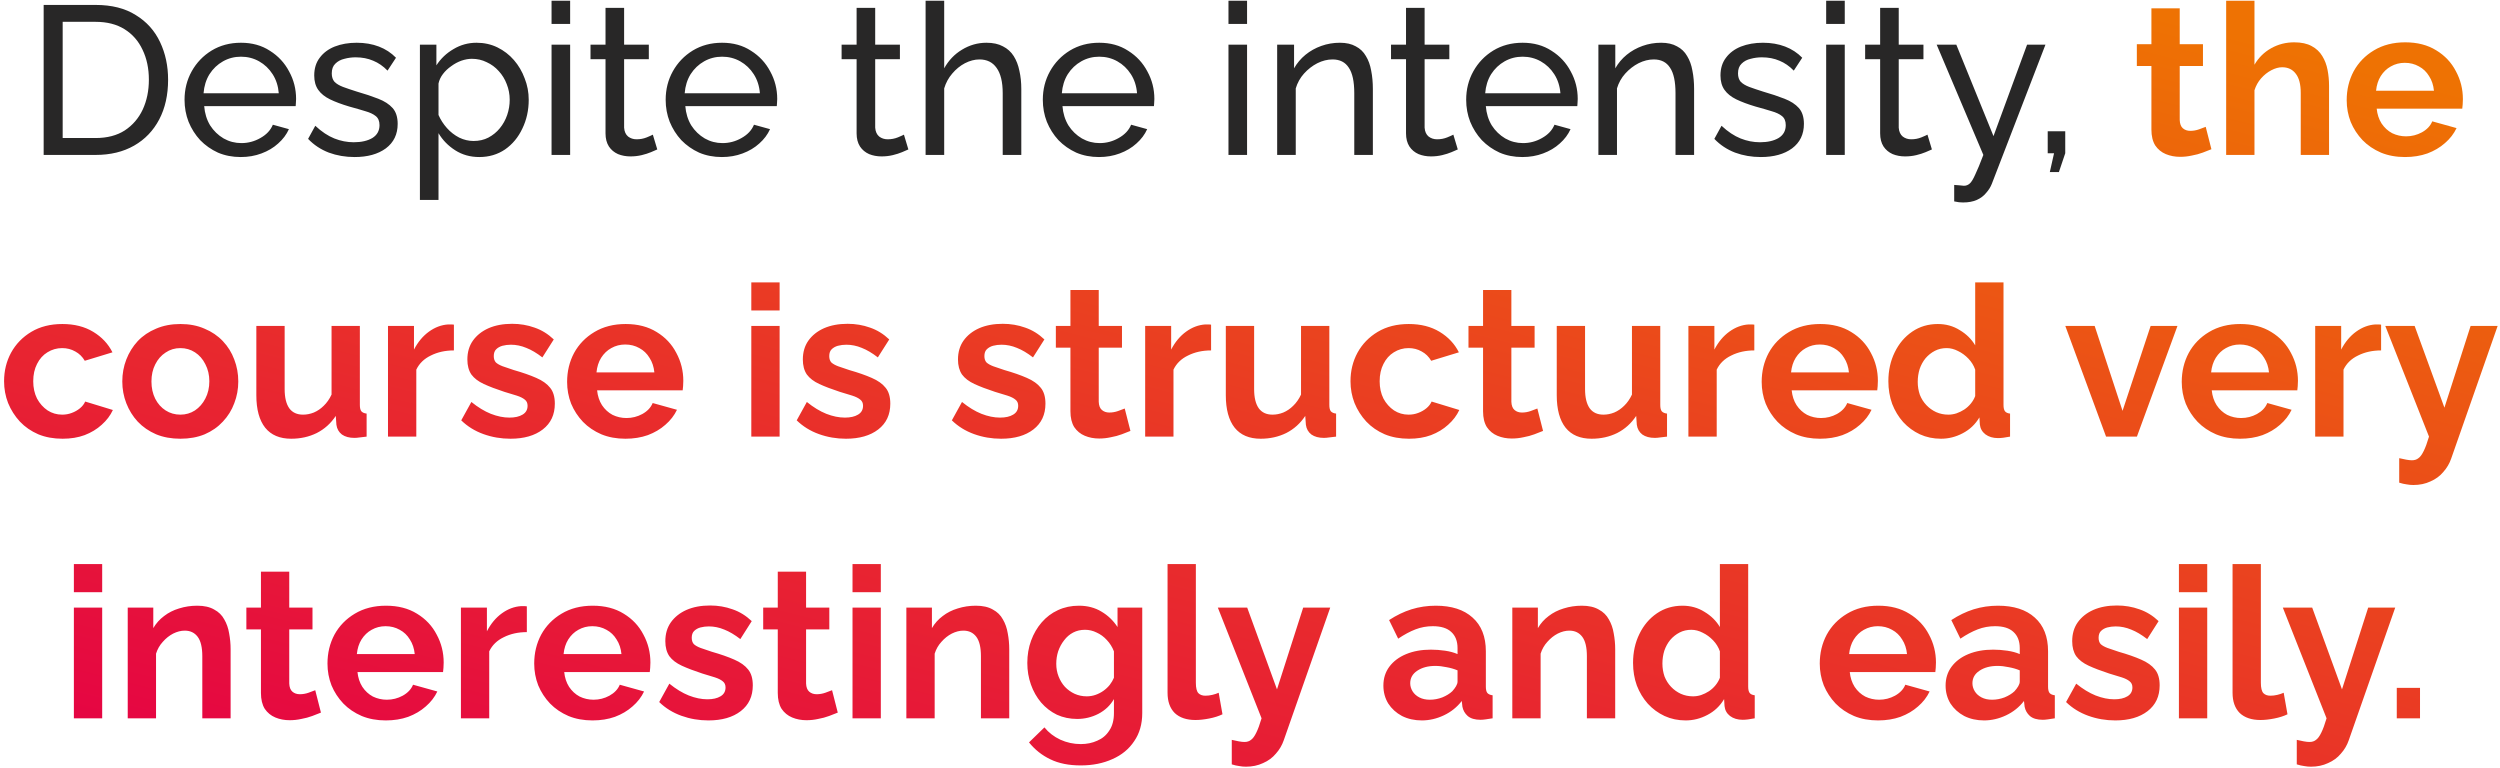
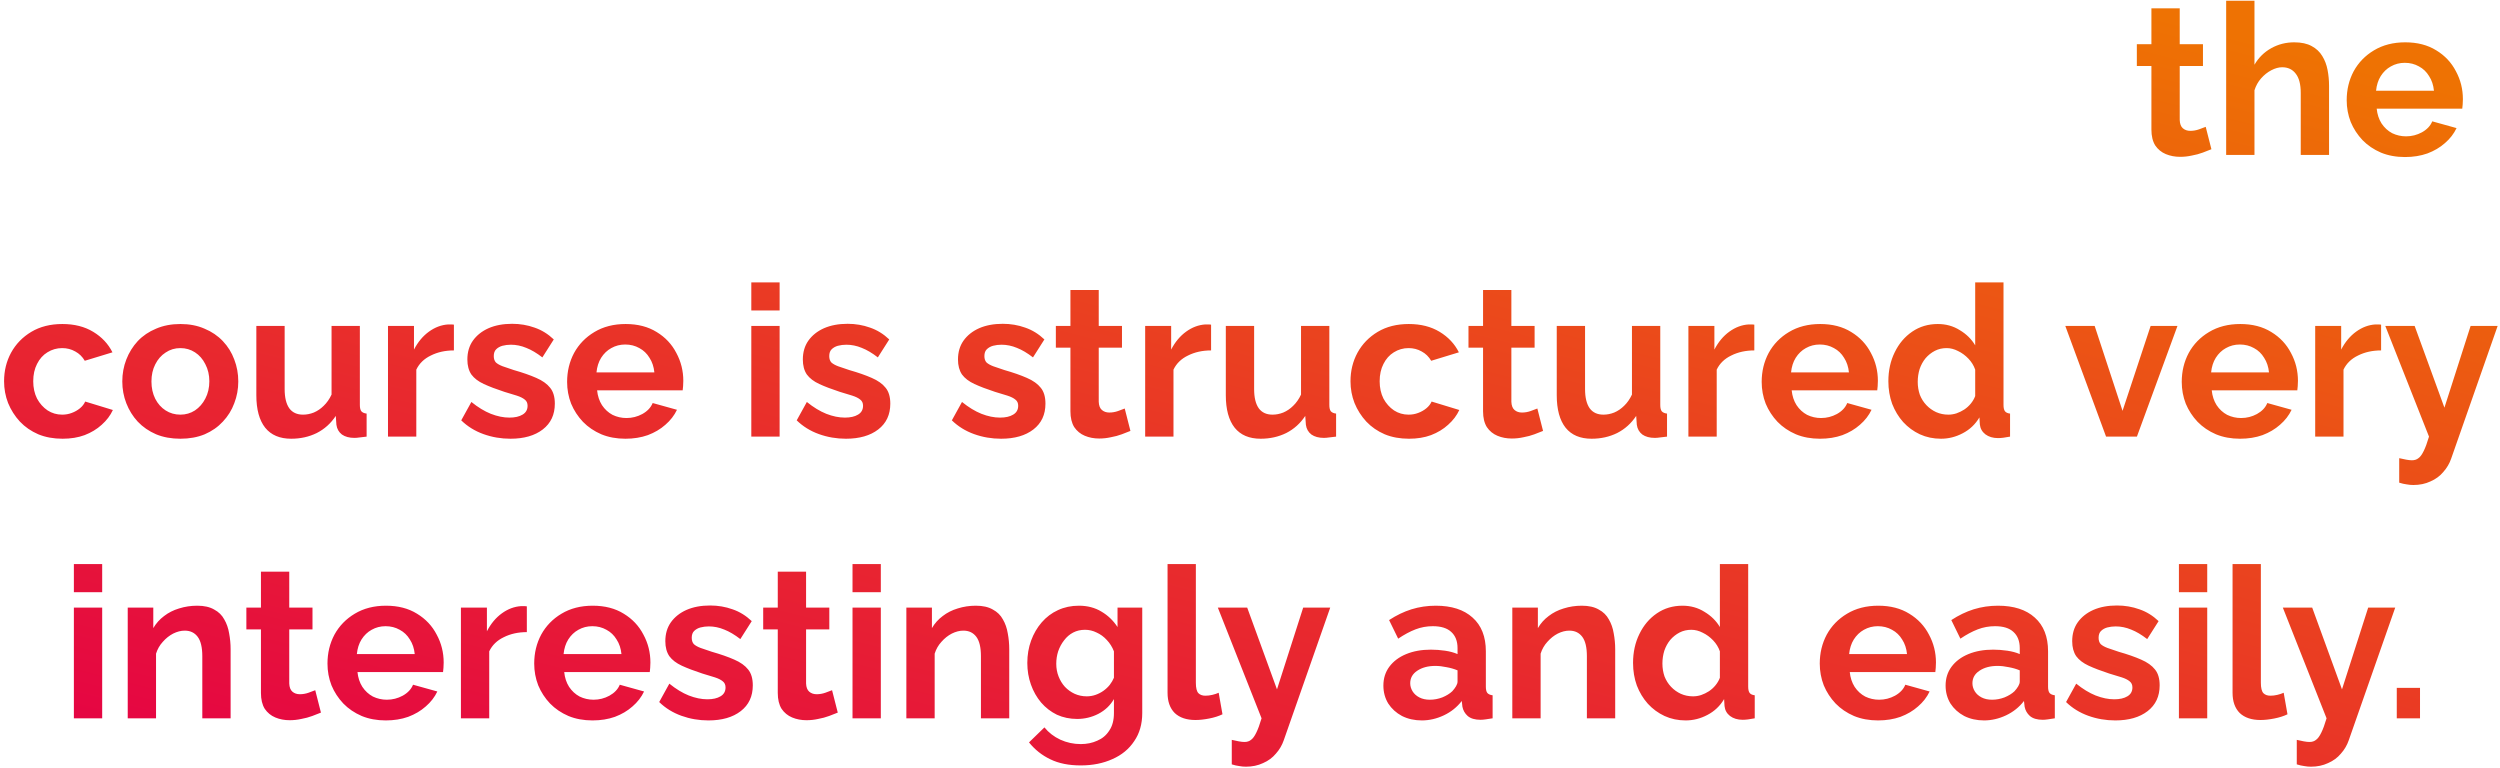
<svg xmlns="http://www.w3.org/2000/svg" width="355" height="109" viewBox="0 0 355 109" fill="none">
-   <path d="M6.2 22V0.7H13.58C15.86 0.7 17.76 1.18 19.28 2.14C20.82 3.08 21.97 4.36 22.73 5.98C23.49 7.58 23.87 9.36 23.87 11.32C23.87 13.48 23.45 15.36 22.61 16.96C21.77 18.56 20.58 19.8 19.04 20.68C17.5 21.56 15.68 22 13.58 22H6.2ZM21.14 11.32C21.14 9.72 20.84 8.3 20.24 7.06C19.66 5.82 18.81 4.85 17.69 4.15C16.57 3.45 15.2 3.1 13.58 3.1H8.9V19.6H13.58C15.22 19.6 16.6 19.24 17.72 18.52C18.84 17.78 19.69 16.79 20.27 15.55C20.85 14.29 21.14 12.88 21.14 11.32ZM34.185 22.3C33.005 22.3 31.925 22.09 30.945 21.67C29.985 21.23 29.145 20.64 28.425 19.9C27.725 19.14 27.175 18.27 26.775 17.29C26.395 16.31 26.205 15.27 26.205 14.17C26.205 12.69 26.545 11.34 27.225 10.12C27.905 8.9 28.845 7.92 30.045 7.18C31.265 6.44 32.655 6.07 34.215 6.07C35.795 6.07 37.165 6.45 38.325 7.21C39.505 7.95 40.415 8.93 41.055 10.15C41.715 11.35 42.045 12.65 42.045 14.05C42.045 14.25 42.035 14.45 42.015 14.65C42.015 14.83 42.005 14.97 41.985 15.07H28.995C29.075 16.09 29.355 17 29.835 17.8C30.335 18.58 30.975 19.2 31.755 19.66C32.535 20.1 33.375 20.32 34.275 20.32C35.235 20.32 36.135 20.08 36.975 19.6C37.835 19.12 38.425 18.49 38.745 17.71L41.025 18.34C40.685 19.1 40.175 19.78 39.495 20.38C38.835 20.98 38.045 21.45 37.125 21.79C36.225 22.13 35.245 22.3 34.185 22.3ZM28.905 13.24H39.585C39.505 12.22 39.215 11.32 38.715 10.54C38.215 9.76 37.575 9.15 36.795 8.71C36.015 8.27 35.155 8.05 34.215 8.05C33.295 8.05 32.445 8.27 31.665 8.71C30.885 9.15 30.245 9.76 29.745 10.54C29.265 11.32 28.985 12.22 28.905 13.24ZM50.35 22.3C49.05 22.3 47.83 22.09 46.69 21.67C45.55 21.23 44.57 20.58 43.75 19.72L44.77 17.86C45.67 18.7 46.57 19.3 47.47 19.66C48.37 20.02 49.29 20.2 50.23 20.2C51.31 20.2 52.19 20 52.87 19.6C53.55 19.18 53.89 18.57 53.89 17.77C53.89 17.19 53.71 16.76 53.35 16.48C53.01 16.2 52.52 15.97 51.88 15.79C51.24 15.59 50.48 15.37 49.6 15.13C48.52 14.81 47.61 14.47 46.87 14.11C46.13 13.75 45.57 13.3 45.19 12.76C44.81 12.22 44.62 11.54 44.62 10.72C44.62 9.72 44.88 8.88 45.4 8.2C45.92 7.5 46.63 6.97 47.53 6.61C48.45 6.25 49.49 6.07 50.65 6.07C51.81 6.07 52.86 6.25 53.8 6.61C54.74 6.97 55.55 7.5 56.23 8.2L55.03 10.03C54.41 9.39 53.73 8.92 52.99 8.62C52.25 8.3 51.42 8.14 50.5 8.14C49.96 8.14 49.43 8.21 48.91 8.35C48.39 8.47 47.96 8.7 47.62 9.04C47.28 9.36 47.11 9.82 47.11 10.42C47.11 10.92 47.24 11.32 47.5 11.62C47.78 11.9 48.18 12.14 48.7 12.34C49.24 12.54 49.89 12.76 50.65 13C51.83 13.34 52.85 13.68 53.71 14.02C54.59 14.36 55.27 14.8 55.75 15.34C56.23 15.88 56.47 16.63 56.47 17.59C56.47 19.07 55.91 20.23 54.79 21.07C53.67 21.89 52.19 22.3 50.35 22.3ZM68.058 22.3C66.778 22.3 65.638 21.98 64.638 21.34C63.638 20.7 62.848 19.89 62.268 18.91V28.39H59.628V6.34H61.968V9.28C62.588 8.32 63.398 7.55 64.398 6.97C65.398 6.37 66.488 6.07 67.668 6.07C68.748 6.07 69.738 6.29 70.638 6.73C71.538 7.17 72.318 7.77 72.978 8.53C73.638 9.29 74.148 10.16 74.508 11.14C74.888 12.1 75.078 13.11 75.078 14.17C75.078 15.65 74.778 17.01 74.178 18.25C73.598 19.49 72.778 20.48 71.718 21.22C70.658 21.94 69.438 22.3 68.058 22.3ZM67.248 20.02C68.028 20.02 68.728 19.86 69.348 19.54C69.988 19.2 70.528 18.76 70.968 18.22C71.428 17.66 71.778 17.03 72.018 16.33C72.258 15.63 72.378 14.91 72.378 14.17C72.378 13.39 72.238 12.65 71.958 11.95C71.698 11.25 71.318 10.63 70.818 10.09C70.338 9.55 69.768 9.13 69.108 8.83C68.468 8.51 67.768 8.35 67.008 8.35C66.528 8.35 66.028 8.44 65.508 8.62C65.008 8.8 64.528 9.06 64.068 9.4C63.608 9.72 63.218 10.09 62.898 10.51C62.578 10.93 62.368 11.38 62.268 11.86V16.33C62.568 17.01 62.968 17.63 63.468 18.19C63.968 18.75 64.548 19.2 65.208 19.54C65.868 19.86 66.548 20.02 67.248 20.02ZM78.32 22V6.34H80.96V22H78.32ZM78.32 3.4V0.1H80.96V3.4H78.32ZM93.334 21.22C93.114 21.32 92.814 21.45 92.433 21.61C92.053 21.77 91.614 21.91 91.114 22.03C90.614 22.15 90.084 22.21 89.523 22.21C88.883 22.21 88.293 22.1 87.754 21.88C87.213 21.64 86.784 21.28 86.463 20.8C86.144 20.3 85.984 19.68 85.984 18.94V8.41H83.853V6.34H85.984V1.12H88.624V6.34H92.133V8.41H88.624V18.13C88.663 18.69 88.853 19.11 89.194 19.39C89.534 19.65 89.933 19.78 90.394 19.78C90.913 19.78 91.394 19.69 91.834 19.51C92.273 19.33 92.564 19.2 92.704 19.12L93.334 21.22ZM102.505 22.3C101.325 22.3 100.245 22.09 99.265 21.67C98.305 21.23 97.465 20.64 96.745 19.9C96.045 19.14 95.495 18.27 95.095 17.29C94.715 16.31 94.525 15.27 94.525 14.17C94.525 12.69 94.865 11.34 95.545 10.12C96.225 8.9 97.165 7.92 98.365 7.18C99.585 6.44 100.975 6.07 102.535 6.07C104.115 6.07 105.485 6.45 106.645 7.21C107.825 7.95 108.735 8.93 109.375 10.15C110.035 11.35 110.365 12.65 110.365 14.05C110.365 14.25 110.355 14.45 110.335 14.65C110.335 14.83 110.325 14.97 110.305 15.07H97.315C97.395 16.09 97.675 17 98.155 17.8C98.655 18.58 99.295 19.2 100.075 19.66C100.855 20.1 101.695 20.32 102.595 20.32C103.555 20.32 104.455 20.08 105.295 19.6C106.155 19.12 106.745 18.49 107.065 17.71L109.345 18.34C109.005 19.1 108.495 19.78 107.815 20.38C107.155 20.98 106.365 21.45 105.445 21.79C104.545 22.13 103.565 22.3 102.505 22.3ZM97.225 13.24H107.905C107.825 12.22 107.535 11.32 107.035 10.54C106.535 9.76 105.895 9.15 105.115 8.71C104.335 8.27 103.475 8.05 102.535 8.05C101.615 8.05 100.765 8.27 99.985 8.71C99.205 9.15 98.565 9.76 98.065 10.54C97.585 11.32 97.305 12.22 97.225 13.24ZM128.988 21.22C128.768 21.32 128.468 21.45 128.088 21.61C127.708 21.77 127.268 21.91 126.768 22.03C126.268 22.15 125.738 22.21 125.178 22.21C124.538 22.21 123.948 22.1 123.408 21.88C122.868 21.64 122.438 21.28 122.118 20.8C121.798 20.3 121.638 19.68 121.638 18.94V8.41H119.508V6.34H121.638V1.12H124.278V6.34H127.788V8.41H124.278V18.13C124.318 18.69 124.508 19.11 124.848 19.39C125.188 19.65 125.588 19.78 126.048 19.78C126.568 19.78 127.048 19.69 127.488 19.51C127.928 19.33 128.218 19.2 128.358 19.12L128.988 21.22ZM145.025 22H142.385V13.24C142.385 11.64 142.095 10.44 141.515 9.64C140.955 8.84 140.145 8.44 139.085 8.44C138.405 8.44 137.715 8.62 137.015 8.98C136.335 9.34 135.735 9.83 135.215 10.45C134.695 11.05 134.315 11.75 134.075 12.55V22H131.435V0.1H134.075V9.7C134.695 8.58 135.535 7.7 136.595 7.06C137.675 6.4 138.835 6.07 140.075 6.07C141.015 6.07 141.795 6.24 142.415 6.58C143.055 6.9 143.565 7.36 143.945 7.96C144.325 8.56 144.595 9.26 144.755 10.06C144.935 10.84 145.025 11.7 145.025 12.64V22ZM156.06 22.3C154.88 22.3 153.8 22.09 152.82 21.67C151.86 21.23 151.02 20.64 150.3 19.9C149.6 19.14 149.05 18.27 148.65 17.29C148.27 16.31 148.08 15.27 148.08 14.17C148.08 12.69 148.42 11.34 149.1 10.12C149.78 8.9 150.72 7.92 151.92 7.18C153.14 6.44 154.53 6.07 156.09 6.07C157.67 6.07 159.04 6.45 160.2 7.21C161.38 7.95 162.29 8.93 162.93 10.15C163.59 11.35 163.92 12.65 163.92 14.05C163.92 14.25 163.91 14.45 163.89 14.65C163.89 14.83 163.88 14.97 163.86 15.07H150.87C150.95 16.09 151.23 17 151.71 17.8C152.21 18.58 152.85 19.2 153.63 19.66C154.41 20.1 155.25 20.32 156.15 20.32C157.11 20.32 158.01 20.08 158.85 19.6C159.71 19.12 160.3 18.49 160.62 17.71L162.9 18.34C162.56 19.1 162.05 19.78 161.37 20.38C160.71 20.98 159.92 21.45 159 21.79C158.1 22.13 157.12 22.3 156.06 22.3ZM150.78 13.24H161.46C161.38 12.22 161.09 11.32 160.59 10.54C160.09 9.76 159.45 9.15 158.67 8.71C157.89 8.27 157.03 8.05 156.09 8.05C155.17 8.05 154.32 8.27 153.54 8.71C152.76 9.15 152.12 9.76 151.62 10.54C151.14 11.32 150.86 12.22 150.78 13.24ZM174.443 22V6.34H177.083V22H174.443ZM174.443 3.4V0.1H177.083V3.4H174.443ZM194.947 22H192.307V13.24C192.307 11.58 192.047 10.37 191.527 9.61C191.027 8.83 190.257 8.44 189.217 8.44C188.497 8.44 187.777 8.62 187.057 8.98C186.357 9.34 185.727 9.83 185.167 10.45C184.627 11.05 184.237 11.75 183.997 12.55V22H181.357V6.34H183.757V9.7C184.177 8.96 184.717 8.32 185.377 7.78C186.037 7.24 186.787 6.82 187.627 6.52C188.467 6.22 189.347 6.07 190.267 6.07C191.167 6.07 191.917 6.24 192.517 6.58C193.137 6.9 193.617 7.36 193.957 7.96C194.317 8.54 194.567 9.23 194.707 10.03C194.867 10.83 194.947 11.7 194.947 12.64V22ZM207.005 21.22C206.785 21.32 206.485 21.45 206.105 21.61C205.725 21.77 205.285 21.91 204.785 22.03C204.285 22.15 203.755 22.21 203.195 22.21C202.555 22.21 201.965 22.1 201.425 21.88C200.885 21.64 200.455 21.28 200.135 20.8C199.815 20.3 199.655 19.68 199.655 18.94V8.41H197.525V6.34H199.655V1.12H202.295V6.34H205.805V8.41H202.295V18.13C202.335 18.69 202.525 19.11 202.865 19.39C203.205 19.65 203.605 19.78 204.065 19.78C204.585 19.78 205.065 19.69 205.505 19.51C205.945 19.33 206.235 19.2 206.375 19.12L207.005 21.22ZM216.177 22.3C214.997 22.3 213.917 22.09 212.937 21.67C211.977 21.23 211.137 20.64 210.417 19.9C209.717 19.14 209.167 18.27 208.767 17.29C208.387 16.31 208.197 15.27 208.197 14.17C208.197 12.69 208.537 11.34 209.217 10.12C209.897 8.9 210.837 7.92 212.037 7.18C213.257 6.44 214.647 6.07 216.207 6.07C217.787 6.07 219.157 6.45 220.317 7.21C221.497 7.95 222.407 8.93 223.047 10.15C223.707 11.35 224.037 12.65 224.037 14.05C224.037 14.25 224.027 14.45 224.007 14.65C224.007 14.83 223.997 14.97 223.977 15.07H210.987C211.067 16.09 211.347 17 211.827 17.8C212.327 18.58 212.967 19.2 213.747 19.66C214.527 20.1 215.367 20.32 216.267 20.32C217.227 20.32 218.127 20.08 218.967 19.6C219.827 19.12 220.417 18.49 220.737 17.71L223.017 18.34C222.677 19.1 222.167 19.78 221.487 20.38C220.827 20.98 220.037 21.45 219.117 21.79C218.217 22.13 217.237 22.3 216.177 22.3ZM210.897 13.24H221.577C221.497 12.22 221.207 11.32 220.707 10.54C220.207 9.76 219.567 9.15 218.787 8.71C218.007 8.27 217.147 8.05 216.207 8.05C215.287 8.05 214.437 8.27 213.657 8.71C212.877 9.15 212.237 9.76 211.737 10.54C211.257 11.32 210.977 12.22 210.897 13.24ZM240.562 22H237.922V13.24C237.922 11.58 237.662 10.37 237.142 9.61C236.642 8.83 235.872 8.44 234.832 8.44C234.112 8.44 233.392 8.62 232.672 8.98C231.972 9.34 231.342 9.83 230.782 10.45C230.242 11.05 229.852 11.75 229.612 12.55V22H226.972V6.34H229.372V9.7C229.792 8.96 230.332 8.32 230.992 7.78C231.652 7.24 232.402 6.82 233.242 6.52C234.082 6.22 234.962 6.07 235.882 6.07C236.782 6.07 237.532 6.24 238.132 6.58C238.752 6.9 239.232 7.36 239.572 7.96C239.932 8.54 240.182 9.23 240.322 10.03C240.482 10.83 240.562 11.7 240.562 12.64V22ZM250.037 22.3C248.737 22.3 247.517 22.09 246.377 21.67C245.237 21.23 244.257 20.58 243.437 19.72L244.457 17.86C245.357 18.7 246.257 19.3 247.157 19.66C248.057 20.02 248.977 20.2 249.917 20.2C250.997 20.2 251.877 20 252.557 19.6C253.237 19.18 253.577 18.57 253.577 17.77C253.577 17.19 253.397 16.76 253.037 16.48C252.697 16.2 252.207 15.97 251.567 15.79C250.927 15.59 250.167 15.37 249.287 15.13C248.207 14.81 247.297 14.47 246.557 14.11C245.817 13.75 245.257 13.3 244.877 12.76C244.497 12.22 244.307 11.54 244.307 10.72C244.307 9.72 244.567 8.88 245.087 8.2C245.607 7.5 246.317 6.97 247.217 6.61C248.137 6.25 249.177 6.07 250.337 6.07C251.497 6.07 252.547 6.25 253.487 6.61C254.427 6.97 255.237 7.5 255.917 8.2L254.717 10.03C254.097 9.39 253.417 8.92 252.677 8.62C251.937 8.3 251.107 8.14 250.187 8.14C249.647 8.14 249.117 8.21 248.597 8.35C248.077 8.47 247.647 8.7 247.307 9.04C246.967 9.36 246.797 9.82 246.797 10.42C246.797 10.92 246.927 11.32 247.187 11.62C247.467 11.9 247.867 12.14 248.387 12.34C248.927 12.54 249.577 12.76 250.337 13C251.517 13.34 252.537 13.68 253.397 14.02C254.277 14.36 254.957 14.8 255.437 15.34C255.917 15.88 256.157 16.63 256.157 17.59C256.157 19.07 255.597 20.23 254.477 21.07C253.357 21.89 251.877 22.3 250.037 22.3ZM259.316 22V6.34H261.956V22H259.316ZM259.316 3.4V0.1H261.956V3.4H259.316ZM274.33 21.22C274.11 21.32 273.81 21.45 273.43 21.61C273.05 21.77 272.61 21.91 272.11 22.03C271.61 22.15 271.08 22.21 270.52 22.21C269.88 22.21 269.29 22.1 268.75 21.88C268.21 21.64 267.78 21.28 267.46 20.8C267.14 20.3 266.98 19.68 266.98 18.94V8.41H264.85V6.34H266.98V1.12H269.62V6.34H273.13V8.41H269.62V18.13C269.66 18.69 269.85 19.11 270.19 19.39C270.53 19.65 270.93 19.78 271.39 19.78C271.91 19.78 272.39 19.69 272.83 19.51C273.27 19.33 273.56 19.2 273.7 19.12L274.33 21.22ZM277.496 26.26C277.756 26.28 278.016 26.3 278.276 26.32C278.536 26.36 278.736 26.38 278.876 26.38C279.196 26.38 279.476 26.27 279.716 26.05C279.956 25.83 280.216 25.4 280.496 24.76C280.796 24.14 281.176 23.22 281.636 22L275.006 6.34H277.796L283.076 19.33L287.846 6.34H290.456L282.836 26.11C282.656 26.57 282.386 27 282.026 27.4C281.686 27.82 281.246 28.15 280.706 28.39C280.166 28.63 279.516 28.75 278.756 28.75C278.576 28.75 278.386 28.74 278.186 28.72C278.006 28.7 277.776 28.66 277.496 28.6V26.26ZM291.075 24.43L291.675 21.76H290.775V18.64H293.265V21.76L292.365 24.43H291.075Z" fill="#282727" />
  <path d="M314.021 21.19C313.681 21.33 313.271 21.49 312.791 21.67C312.311 21.85 311.791 21.99 311.231 22.09C310.691 22.21 310.141 22.27 309.581 22.27C308.841 22.27 308.161 22.14 307.541 21.88C306.921 21.62 306.421 21.21 306.041 20.65C305.681 20.07 305.501 19.32 305.501 18.4V9.37H303.431V6.28H305.501V1.18H309.521V6.28H312.821V9.37H309.521V17.05C309.541 17.59 309.691 17.98 309.971 18.22C310.251 18.46 310.601 18.58 311.021 18.58C311.441 18.58 311.851 18.51 312.251 18.37C312.651 18.23 312.971 18.11 313.211 18.01L314.021 21.19ZM330.725 22H326.705V13.18C326.705 11.96 326.465 11.05 325.985 10.45C325.525 9.85 324.885 9.55 324.065 9.55C323.585 9.55 323.075 9.69 322.535 9.97C321.995 10.25 321.505 10.64 321.065 11.14C320.645 11.62 320.335 12.18 320.135 12.82V22H316.115V0.1H320.135V9.19C320.715 8.19 321.505 7.41 322.505 6.85C323.505 6.29 324.595 6.01 325.775 6.01C326.795 6.01 327.625 6.19 328.265 6.55C328.905 6.89 329.405 7.36 329.765 7.96C330.125 8.54 330.375 9.2 330.515 9.94C330.655 10.66 330.725 11.41 330.725 12.19V22ZM341.511 22.3C340.251 22.3 339.111 22.09 338.091 21.67C337.071 21.23 336.201 20.64 335.481 19.9C334.761 19.14 334.201 18.28 333.801 17.32C333.421 16.34 333.231 15.31 333.231 14.23C333.231 12.73 333.561 11.36 334.221 10.12C334.901 8.88 335.861 7.89 337.101 7.15C338.361 6.39 339.841 6.01 341.541 6.01C343.261 6.01 344.731 6.39 345.951 7.15C347.171 7.89 348.101 8.88 348.741 10.12C349.401 11.34 349.731 12.66 349.731 14.08C349.731 14.32 349.721 14.57 349.701 14.83C349.681 15.07 349.661 15.27 349.641 15.43H337.491C337.571 16.23 337.801 16.93 338.181 17.53C338.581 18.13 339.081 18.59 339.681 18.91C340.301 19.21 340.961 19.36 341.661 19.36C342.461 19.36 343.211 19.17 343.911 18.79C344.631 18.39 345.121 17.87 345.381 17.23L348.831 18.19C348.451 18.99 347.901 19.7 347.181 20.32C346.481 20.94 345.651 21.43 344.691 21.79C343.731 22.13 342.671 22.3 341.511 22.3ZM337.401 12.88H345.621C345.541 12.08 345.311 11.39 344.931 10.81C344.571 10.21 344.091 9.75 343.491 9.43C342.891 9.09 342.221 8.92 341.481 8.92C340.761 8.92 340.101 9.09 339.501 9.43C338.921 9.75 338.441 10.21 338.061 10.81C337.701 11.39 337.481 12.08 337.401 12.88ZM8.889 62.3C7.609 62.3 6.459 62.09 5.439 61.67C4.419 61.23 3.549 60.63 2.829 59.87C2.109 59.09 1.549 58.21 1.149 57.23C0.769 56.25 0.579 55.22 0.579 54.14C0.579 52.66 0.909 51.31 1.569 50.09C2.249 48.85 3.209 47.86 4.449 47.12C5.689 46.38 7.159 46.01 8.859 46.01C10.559 46.01 12.019 46.38 13.239 47.12C14.459 47.86 15.369 48.83 15.969 50.03L12.039 51.23C11.699 50.65 11.249 50.21 10.689 49.91C10.129 49.59 9.509 49.43 8.829 49.43C8.069 49.43 7.369 49.63 6.729 50.03C6.109 50.41 5.619 50.96 5.259 51.68C4.899 52.38 4.719 53.2 4.719 54.14C4.719 55.06 4.899 55.88 5.259 56.6C5.639 57.3 6.139 57.86 6.759 58.28C7.379 58.68 8.069 58.88 8.829 58.88C9.309 58.88 9.759 58.8 10.179 58.64C10.619 58.48 11.009 58.26 11.349 57.98C11.689 57.7 11.939 57.38 12.099 57.02L16.029 58.22C15.669 59 15.139 59.7 14.439 60.32C13.759 60.94 12.949 61.43 12.009 61.79C11.089 62.13 10.049 62.3 8.889 62.3ZM25.616 62.3C24.336 62.3 23.186 62.09 22.166 61.67C21.146 61.23 20.276 60.63 19.556 59.87C18.856 59.11 18.316 58.24 17.936 57.26C17.556 56.28 17.366 55.25 17.366 54.17C17.366 53.07 17.556 52.03 17.936 51.05C18.316 50.07 18.856 49.2 19.556 48.44C20.276 47.68 21.146 47.09 22.166 46.67C23.186 46.23 24.336 46.01 25.616 46.01C26.896 46.01 28.036 46.23 29.036 46.67C30.056 47.09 30.926 47.68 31.646 48.44C32.366 49.2 32.906 50.07 33.266 51.05C33.646 52.03 33.836 53.07 33.836 54.17C33.836 55.25 33.646 56.28 33.266 57.26C32.906 58.24 32.366 59.11 31.646 59.87C30.946 60.63 30.086 61.23 29.066 61.67C28.046 62.09 26.896 62.3 25.616 62.3ZM21.506 54.17C21.506 55.09 21.686 55.91 22.046 56.63C22.406 57.33 22.896 57.88 23.516 58.28C24.136 58.68 24.836 58.88 25.616 58.88C26.376 58.88 27.066 58.68 27.686 58.28C28.306 57.86 28.796 57.3 29.156 56.6C29.536 55.88 29.726 55.06 29.726 54.14C29.726 53.24 29.536 52.43 29.156 51.71C28.796 50.99 28.306 50.43 27.686 50.03C27.066 49.63 26.376 49.43 25.616 49.43C24.836 49.43 24.136 49.64 23.516 50.06C22.896 50.46 22.406 51.02 22.046 51.74C21.686 52.44 21.506 53.25 21.506 54.17ZM36.4 56.12V46.28H40.42V55.25C40.42 56.45 40.64 57.36 41.08 57.98C41.52 58.58 42.17 58.88 43.03 58.88C43.55 58.88 44.06 58.78 44.56 58.58C45.08 58.36 45.55 58.04 45.97 57.62C46.41 57.2 46.78 56.67 47.08 56.03V46.28H51.1V57.5C51.1 57.92 51.17 58.22 51.31 58.4C51.47 58.58 51.72 58.69 52.06 58.73V62C51.66 62.06 51.32 62.1 51.04 62.12C50.78 62.16 50.54 62.18 50.32 62.18C49.6 62.18 49.01 62.02 48.55 61.7C48.11 61.36 47.85 60.9 47.77 60.32L47.68 59.06C46.98 60.12 46.08 60.93 44.98 61.49C43.88 62.03 42.67 62.3 41.35 62.3C39.73 62.3 38.5 61.78 37.66 60.74C36.82 59.68 36.4 58.14 36.4 56.12ZM64.455 49.76C63.235 49.76 62.145 50 61.185 50.48C60.225 50.94 59.535 51.61 59.115 52.49V62H55.095V46.28H58.785V49.64C59.345 48.56 60.055 47.71 60.915 47.09C61.775 46.47 62.685 46.13 63.645 46.07C63.865 46.07 64.035 46.07 64.155 46.07C64.275 46.07 64.375 46.08 64.455 46.1V49.76ZM72.486 62.3C71.146 62.3 69.866 62.08 68.646 61.64C67.426 61.2 66.376 60.55 65.496 59.69L66.936 57.08C67.876 57.84 68.796 58.4 69.696 58.76C70.616 59.12 71.496 59.3 72.336 59.3C73.116 59.3 73.736 59.16 74.196 58.88C74.676 58.6 74.916 58.18 74.916 57.62C74.916 57.24 74.786 56.95 74.526 56.75C74.266 56.53 73.886 56.34 73.386 56.18C72.906 56.02 72.316 55.84 71.616 55.64C70.456 55.26 69.486 54.89 68.706 54.53C67.926 54.17 67.336 53.72 66.936 53.18C66.556 52.62 66.366 51.91 66.366 51.05C66.366 50.01 66.626 49.12 67.146 48.38C67.686 47.62 68.426 47.03 69.366 46.61C70.326 46.19 71.446 45.98 72.726 45.98C73.846 45.98 74.906 46.16 75.906 46.52C76.906 46.86 77.816 47.42 78.636 48.2L77.016 50.75C76.216 50.13 75.456 49.68 74.736 49.4C74.016 49.1 73.286 48.95 72.546 48.95C72.126 48.95 71.726 49 71.346 49.1C70.986 49.2 70.686 49.37 70.446 49.61C70.226 49.83 70.116 50.15 70.116 50.57C70.116 50.95 70.216 51.25 70.416 51.47C70.636 51.67 70.956 51.85 71.376 52.01C71.816 52.17 72.346 52.35 72.966 52.55C74.226 52.91 75.286 53.28 76.146 53.66C77.026 54.04 77.686 54.51 78.126 55.07C78.566 55.61 78.786 56.36 78.786 57.32C78.786 58.88 78.216 60.1 77.076 60.98C75.936 61.86 74.406 62.3 72.486 62.3ZM88.81 62.3C87.55 62.3 86.41 62.09 85.39 61.67C84.37 61.23 83.5 60.64 82.78 59.9C82.06 59.14 81.5 58.28 81.1 57.32C80.72 56.34 80.53 55.31 80.53 54.23C80.53 52.73 80.86 51.36 81.52 50.12C82.2 48.88 83.16 47.89 84.4 47.15C85.66 46.39 87.14 46.01 88.84 46.01C90.56 46.01 92.03 46.39 93.25 47.15C94.47 47.89 95.4 48.88 96.04 50.12C96.7 51.34 97.03 52.66 97.03 54.08C97.03 54.32 97.02 54.57 97 54.83C96.98 55.07 96.96 55.27 96.94 55.43H84.79C84.87 56.23 85.1 56.93 85.48 57.53C85.88 58.13 86.38 58.59 86.98 58.91C87.6 59.21 88.26 59.36 88.96 59.36C89.76 59.36 90.51 59.17 91.21 58.79C91.93 58.39 92.42 57.87 92.68 57.23L96.13 58.19C95.75 58.99 95.2 59.7 94.48 60.32C93.78 60.94 92.95 61.43 91.99 61.79C91.03 62.13 89.97 62.3 88.81 62.3ZM84.7 52.88H92.92C92.84 52.08 92.61 51.39 92.23 50.81C91.87 50.21 91.39 49.75 90.79 49.43C90.19 49.09 89.52 48.92 88.78 48.92C88.06 48.92 87.4 49.09 86.8 49.43C86.22 49.75 85.74 50.21 85.36 50.81C85 51.39 84.78 52.08 84.7 52.88ZM106.686 62V46.28H110.706V62H106.686ZM106.686 44.09V40.1H110.706V44.09H106.686ZM120.123 62.3C118.783 62.3 117.503 62.08 116.283 61.64C115.063 61.2 114.013 60.55 113.133 59.69L114.573 57.08C115.513 57.84 116.433 58.4 117.333 58.76C118.253 59.12 119.133 59.3 119.973 59.3C120.753 59.3 121.373 59.16 121.833 58.88C122.313 58.6 122.553 58.18 122.553 57.62C122.553 57.24 122.423 56.95 122.163 56.75C121.903 56.53 121.523 56.34 121.023 56.18C120.543 56.02 119.953 55.84 119.253 55.64C118.093 55.26 117.123 54.89 116.343 54.53C115.563 54.17 114.973 53.72 114.573 53.18C114.193 52.62 114.003 51.91 114.003 51.05C114.003 50.01 114.263 49.12 114.783 48.38C115.323 47.62 116.063 47.03 117.003 46.61C117.963 46.19 119.083 45.98 120.363 45.98C121.483 45.98 122.543 46.16 123.543 46.52C124.543 46.86 125.453 47.42 126.273 48.2L124.653 50.75C123.853 50.13 123.093 49.68 122.373 49.4C121.653 49.1 120.923 48.95 120.183 48.95C119.763 48.95 119.363 49 118.983 49.1C118.623 49.2 118.323 49.37 118.083 49.61C117.863 49.83 117.753 50.15 117.753 50.57C117.753 50.95 117.853 51.25 118.053 51.47C118.273 51.67 118.593 51.85 119.013 52.01C119.453 52.17 119.983 52.35 120.603 52.55C121.863 52.91 122.923 53.28 123.783 53.66C124.663 54.04 125.323 54.51 125.763 55.07C126.203 55.61 126.423 56.36 126.423 57.32C126.423 58.88 125.853 60.1 124.713 60.98C123.573 61.86 122.043 62.3 120.123 62.3ZM142.154 62.3C140.814 62.3 139.534 62.08 138.314 61.64C137.094 61.2 136.044 60.55 135.164 59.69L136.604 57.08C137.544 57.84 138.464 58.4 139.364 58.76C140.284 59.12 141.164 59.3 142.004 59.3C142.784 59.3 143.404 59.16 143.864 58.88C144.344 58.6 144.584 58.18 144.584 57.62C144.584 57.24 144.454 56.95 144.194 56.75C143.934 56.53 143.554 56.34 143.054 56.18C142.574 56.02 141.984 55.84 141.284 55.64C140.124 55.26 139.154 54.89 138.374 54.53C137.594 54.17 137.004 53.72 136.604 53.18C136.224 52.62 136.034 51.91 136.034 51.05C136.034 50.01 136.294 49.12 136.814 48.38C137.354 47.62 138.094 47.03 139.034 46.61C139.994 46.19 141.114 45.98 142.394 45.98C143.514 45.98 144.574 46.16 145.574 46.52C146.574 46.86 147.484 47.42 148.304 48.2L146.684 50.75C145.884 50.13 145.124 49.68 144.404 49.4C143.684 49.1 142.954 48.95 142.214 48.95C141.794 48.95 141.394 49 141.014 49.1C140.654 49.2 140.354 49.37 140.114 49.61C139.894 49.83 139.784 50.15 139.784 50.57C139.784 50.95 139.884 51.25 140.084 51.47C140.304 51.67 140.624 51.85 141.044 52.01C141.484 52.17 142.014 52.35 142.634 52.55C143.894 52.91 144.954 53.28 145.814 53.66C146.694 54.04 147.354 54.51 147.794 55.07C148.234 55.61 148.454 56.36 148.454 57.32C148.454 58.88 147.884 60.1 146.744 60.98C145.604 61.86 144.074 62.3 142.154 62.3ZM160.521 61.19C160.181 61.33 159.771 61.49 159.291 61.67C158.811 61.85 158.291 61.99 157.731 62.09C157.191 62.21 156.641 62.27 156.081 62.27C155.341 62.27 154.661 62.14 154.041 61.88C153.421 61.62 152.921 61.21 152.541 60.65C152.181 60.07 152.001 59.32 152.001 58.4V49.37H149.931V46.28H152.001V41.18H156.021V46.28H159.321V49.37H156.021V57.05C156.041 57.59 156.191 57.98 156.471 58.22C156.751 58.46 157.101 58.58 157.521 58.58C157.941 58.58 158.351 58.51 158.751 58.37C159.151 58.23 159.471 58.11 159.711 58.01L160.521 61.19ZM171.974 49.76C170.754 49.76 169.664 50 168.704 50.48C167.744 50.94 167.054 51.61 166.634 52.49V62H162.614V46.28H166.304V49.64C166.864 48.56 167.574 47.71 168.434 47.09C169.294 46.47 170.204 46.13 171.164 46.07C171.384 46.07 171.554 46.07 171.674 46.07C171.794 46.07 171.894 46.08 171.974 46.1V49.76ZM174.066 56.12V46.28H178.086V55.25C178.086 56.45 178.306 57.36 178.746 57.98C179.186 58.58 179.836 58.88 180.696 58.88C181.216 58.88 181.726 58.78 182.226 58.58C182.746 58.36 183.216 58.04 183.636 57.62C184.076 57.2 184.446 56.67 184.746 56.03V46.28H188.766V57.5C188.766 57.92 188.836 58.22 188.976 58.4C189.136 58.58 189.386 58.69 189.726 58.73V62C189.326 62.06 188.986 62.1 188.706 62.12C188.446 62.16 188.206 62.18 187.986 62.18C187.266 62.18 186.676 62.02 186.216 61.7C185.776 61.36 185.516 60.9 185.436 60.32L185.346 59.06C184.646 60.12 183.746 60.93 182.646 61.49C181.546 62.03 180.336 62.3 179.016 62.3C177.396 62.3 176.166 61.78 175.326 60.74C174.486 59.68 174.066 58.14 174.066 56.12ZM200.081 62.3C198.801 62.3 197.651 62.09 196.631 61.67C195.611 61.23 194.741 60.63 194.021 59.87C193.301 59.09 192.741 58.21 192.341 57.23C191.961 56.25 191.771 55.22 191.771 54.14C191.771 52.66 192.101 51.31 192.761 50.09C193.441 48.85 194.401 47.86 195.641 47.12C196.881 46.38 198.351 46.01 200.051 46.01C201.751 46.01 203.211 46.38 204.431 47.12C205.651 47.86 206.561 48.83 207.161 50.03L203.231 51.23C202.891 50.65 202.441 50.21 201.881 49.91C201.321 49.59 200.701 49.43 200.021 49.43C199.261 49.43 198.561 49.63 197.921 50.03C197.301 50.41 196.811 50.96 196.451 51.68C196.091 52.38 195.911 53.2 195.911 54.14C195.911 55.06 196.091 55.88 196.451 56.6C196.831 57.3 197.331 57.86 197.951 58.28C198.571 58.68 199.261 58.88 200.021 58.88C200.501 58.88 200.951 58.8 201.371 58.64C201.811 58.48 202.201 58.26 202.541 57.98C202.881 57.7 203.131 57.38 203.291 57.02L207.221 58.22C206.861 59 206.331 59.7 205.631 60.32C204.951 60.94 204.141 61.43 203.201 61.79C202.281 62.13 201.241 62.3 200.081 62.3ZM219.114 61.19C218.774 61.33 218.364 61.49 217.884 61.67C217.404 61.85 216.884 61.99 216.324 62.09C215.784 62.21 215.234 62.27 214.674 62.27C213.934 62.27 213.254 62.14 212.634 61.88C212.014 61.62 211.514 61.21 211.134 60.65C210.774 60.07 210.594 59.32 210.594 58.4V49.37H208.524V46.28H210.594V41.18H214.614V46.28H217.914V49.37H214.614V57.05C214.634 57.59 214.784 57.98 215.064 58.22C215.344 58.46 215.694 58.58 216.114 58.58C216.534 58.58 216.944 58.51 217.344 58.37C217.744 58.23 218.064 58.11 218.304 58.01L219.114 61.19ZM221.058 56.12V46.28H225.078V55.25C225.078 56.45 225.298 57.36 225.738 57.98C226.178 58.58 226.828 58.88 227.688 58.88C228.208 58.88 228.718 58.78 229.218 58.58C229.738 58.36 230.208 58.04 230.628 57.62C231.068 57.2 231.438 56.67 231.738 56.03V46.28H235.758V57.5C235.758 57.92 235.828 58.22 235.968 58.4C236.128 58.58 236.378 58.69 236.718 58.73V62C236.318 62.06 235.978 62.1 235.698 62.12C235.438 62.16 235.198 62.18 234.978 62.18C234.258 62.18 233.668 62.02 233.208 61.7C232.768 61.36 232.508 60.9 232.428 60.32L232.338 59.06C231.638 60.12 230.738 60.93 229.638 61.49C228.538 62.03 227.328 62.3 226.008 62.3C224.388 62.3 223.158 61.78 222.318 60.74C221.478 59.68 221.058 58.14 221.058 56.12ZM249.113 49.76C247.893 49.76 246.803 50 245.843 50.48C244.883 50.94 244.193 51.61 243.773 52.49V62H239.753V46.28H243.443V49.64C244.003 48.56 244.713 47.71 245.573 47.09C246.433 46.47 247.343 46.13 248.303 46.07C248.523 46.07 248.693 46.07 248.813 46.07C248.933 46.07 249.033 46.08 249.113 46.1V49.76ZM258.439 62.3C257.179 62.3 256.039 62.09 255.019 61.67C253.999 61.23 253.129 60.64 252.409 59.9C251.689 59.14 251.129 58.28 250.729 57.32C250.349 56.34 250.159 55.31 250.159 54.23C250.159 52.73 250.489 51.36 251.149 50.12C251.829 48.88 252.789 47.89 254.029 47.15C255.289 46.39 256.769 46.01 258.469 46.01C260.189 46.01 261.659 46.39 262.879 47.15C264.099 47.89 265.029 48.88 265.669 50.12C266.329 51.34 266.659 52.66 266.659 54.08C266.659 54.32 266.649 54.57 266.629 54.83C266.609 55.07 266.589 55.27 266.569 55.43H254.419C254.499 56.23 254.729 56.93 255.109 57.53C255.509 58.13 256.009 58.59 256.609 58.91C257.229 59.21 257.889 59.36 258.589 59.36C259.389 59.36 260.139 59.17 260.839 58.79C261.559 58.39 262.049 57.87 262.309 57.23L265.759 58.19C265.379 58.99 264.829 59.7 264.109 60.32C263.409 60.94 262.579 61.43 261.619 61.79C260.659 62.13 259.599 62.3 258.439 62.3ZM254.329 52.88H262.549C262.469 52.08 262.239 51.39 261.859 50.81C261.499 50.21 261.019 49.75 260.419 49.43C259.819 49.09 259.149 48.92 258.409 48.92C257.689 48.92 257.029 49.09 256.429 49.43C255.849 49.75 255.369 50.21 254.989 50.81C254.629 51.39 254.409 52.08 254.329 52.88ZM268.148 54.14C268.148 52.62 268.448 51.25 269.048 50.03C269.648 48.79 270.478 47.81 271.538 47.09C272.598 46.37 273.808 46.01 275.168 46.01C276.328 46.01 277.368 46.3 278.288 46.88C279.228 47.44 279.958 48.16 280.478 49.04V40.1H284.498V57.5C284.498 57.92 284.568 58.22 284.708 58.4C284.848 58.58 285.088 58.69 285.428 58.73V62C284.728 62.14 284.158 62.21 283.718 62.21C282.998 62.21 282.398 62.03 281.918 61.67C281.458 61.31 281.198 60.84 281.138 60.26L281.078 59.27C280.498 60.25 279.708 61 278.708 61.52C277.728 62.04 276.698 62.3 275.618 62.3C274.538 62.3 273.538 62.09 272.618 61.67C271.718 61.25 270.928 60.67 270.248 59.93C269.588 59.19 269.068 58.33 268.688 57.35C268.328 56.35 268.148 55.28 268.148 54.14ZM280.478 56.24V52.49C280.278 51.91 279.958 51.39 279.518 50.93C279.078 50.47 278.588 50.11 278.048 49.85C277.508 49.57 276.968 49.43 276.428 49.43C275.808 49.43 275.248 49.56 274.748 49.82C274.248 50.08 273.808 50.43 273.428 50.87C273.068 51.31 272.788 51.82 272.588 52.4C272.408 52.98 272.318 53.59 272.318 54.23C272.318 54.87 272.418 55.48 272.618 56.06C272.838 56.62 273.148 57.11 273.548 57.53C273.948 57.95 274.408 58.28 274.928 58.52C275.468 58.76 276.048 58.88 276.668 58.88C277.048 58.88 277.428 58.82 277.808 58.7C278.208 58.56 278.578 58.38 278.918 58.16C279.278 57.92 279.588 57.64 279.848 57.32C280.128 56.98 280.338 56.62 280.478 56.24ZM299.061 62L293.271 46.28H297.441L301.401 58.34L305.391 46.28H309.201L303.441 62H299.061ZM318.088 62.3C316.828 62.3 315.688 62.09 314.668 61.67C313.648 61.23 312.778 60.64 312.058 59.9C311.338 59.14 310.778 58.28 310.378 57.32C309.998 56.34 309.808 55.31 309.808 54.23C309.808 52.73 310.138 51.36 310.798 50.12C311.478 48.88 312.438 47.89 313.678 47.15C314.938 46.39 316.418 46.01 318.118 46.01C319.838 46.01 321.308 46.39 322.528 47.15C323.748 47.89 324.678 48.88 325.318 50.12C325.978 51.34 326.308 52.66 326.308 54.08C326.308 54.32 326.298 54.57 326.278 54.83C326.258 55.07 326.238 55.27 326.218 55.43H314.068C314.148 56.23 314.378 56.93 314.758 57.53C315.158 58.13 315.658 58.59 316.258 58.91C316.878 59.21 317.538 59.36 318.238 59.36C319.038 59.36 319.788 59.17 320.488 58.79C321.208 58.39 321.698 57.87 321.958 57.23L325.408 58.19C325.028 58.99 324.478 59.7 323.758 60.32C323.058 60.94 322.228 61.43 321.268 61.79C320.308 62.13 319.248 62.3 318.088 62.3ZM313.978 52.88H322.198C322.118 52.08 321.888 51.39 321.508 50.81C321.148 50.21 320.668 49.75 320.068 49.43C319.468 49.09 318.798 48.92 318.058 48.92C317.338 48.92 316.678 49.09 316.078 49.43C315.498 49.75 315.018 50.21 314.638 50.81C314.278 51.39 314.058 52.08 313.978 52.88ZM338.117 49.76C336.897 49.76 335.807 50 334.847 50.48C333.887 50.94 333.197 51.61 332.777 52.49V62H328.757V46.28H332.447V49.64C333.007 48.56 333.717 47.71 334.577 47.09C335.437 46.47 336.347 46.13 337.307 46.07C337.527 46.07 337.697 46.07 337.817 46.07C337.937 46.07 338.037 46.08 338.117 46.1V49.76ZM340.688 65.06C341.048 65.14 341.378 65.21 341.678 65.27C341.998 65.33 342.268 65.36 342.488 65.36C342.868 65.36 343.178 65.26 343.418 65.06C343.678 64.88 343.928 64.54 344.168 64.04C344.408 63.56 344.658 62.88 344.918 62L338.708 46.28H342.878L347.108 57.89L350.828 46.28H354.668L348.068 65.12C347.828 65.82 347.458 66.45 346.958 67.01C346.478 67.59 345.868 68.04 345.128 68.36C344.408 68.7 343.598 68.87 342.698 68.87C342.378 68.87 342.058 68.84 341.738 68.78C341.418 68.74 341.068 68.66 340.688 68.54V65.06ZM10.49 102V86.28H14.51V102H10.49ZM10.49 84.09V80.1H14.51V84.09H10.49ZM32.747 102H28.727V93.18C28.727 91.92 28.507 91 28.067 90.42C27.627 89.84 27.017 89.55 26.237 89.55C25.697 89.55 25.147 89.69 24.587 89.97C24.047 90.25 23.557 90.64 23.117 91.14C22.677 91.62 22.357 92.18 22.157 92.82V102H18.137V86.28H21.767V89.19C22.167 88.51 22.677 87.94 23.297 87.48C23.917 87 24.627 86.64 25.427 86.4C26.247 86.14 27.107 86.01 28.007 86.01C28.987 86.01 29.787 86.19 30.407 86.55C31.047 86.89 31.527 87.36 31.847 87.96C32.187 88.54 32.417 89.2 32.537 89.94C32.677 90.68 32.747 91.43 32.747 92.19V102ZM45.574 101.19C45.234 101.33 44.824 101.49 44.344 101.67C43.864 101.85 43.344 101.99 42.784 102.09C42.244 102.21 41.694 102.27 41.134 102.27C40.394 102.27 39.714 102.14 39.094 101.88C38.474 101.62 37.974 101.21 37.594 100.65C37.234 100.07 37.054 99.32 37.054 98.4V89.37H34.984V86.28H37.054V81.18H41.074V86.28H44.374V89.37H41.074V97.05C41.094 97.59 41.244 97.98 41.524 98.22C41.804 98.46 42.154 98.58 42.574 98.58C42.994 98.58 43.404 98.51 43.804 98.37C44.204 98.23 44.524 98.11 44.764 98.01L45.574 101.19ZM54.782 102.3C53.522 102.3 52.382 102.09 51.362 101.67C50.342 101.23 49.472 100.64 48.752 99.9C48.032 99.14 47.472 98.28 47.072 97.32C46.692 96.34 46.502 95.31 46.502 94.23C46.502 92.73 46.832 91.36 47.492 90.12C48.172 88.88 49.132 87.89 50.372 87.15C51.632 86.39 53.112 86.01 54.812 86.01C56.532 86.01 58.002 86.39 59.222 87.15C60.442 87.89 61.372 88.88 62.012 90.12C62.672 91.34 63.002 92.66 63.002 94.08C63.002 94.32 62.992 94.57 62.972 94.83C62.952 95.07 62.932 95.27 62.912 95.43H50.762C50.842 96.23 51.072 96.93 51.452 97.53C51.852 98.13 52.352 98.59 52.952 98.91C53.572 99.21 54.232 99.36 54.932 99.36C55.732 99.36 56.482 99.17 57.182 98.79C57.902 98.39 58.392 97.87 58.652 97.23L62.102 98.19C61.722 98.99 61.172 99.7 60.452 100.32C59.752 100.94 58.922 101.43 57.962 101.79C57.002 102.13 55.942 102.3 54.782 102.3ZM50.672 92.88H58.892C58.812 92.08 58.582 91.39 58.202 90.81C57.842 90.21 57.362 89.75 56.762 89.43C56.162 89.09 55.492 88.92 54.752 88.92C54.032 88.92 53.372 89.09 52.772 89.43C52.192 89.75 51.712 90.21 51.332 90.81C50.972 91.39 50.752 92.08 50.672 92.88ZM74.811 89.76C73.591 89.76 72.501 90 71.541 90.48C70.581 90.94 69.891 91.61 69.471 92.49V102H65.451V86.28H69.141V89.64C69.701 88.56 70.411 87.71 71.271 87.09C72.131 86.47 73.041 86.13 74.001 86.07C74.221 86.07 74.391 86.07 74.511 86.07C74.631 86.07 74.731 86.08 74.811 86.1V89.76ZM84.138 102.3C82.878 102.3 81.738 102.09 80.718 101.67C79.698 101.23 78.828 100.64 78.108 99.9C77.388 99.14 76.828 98.28 76.428 97.32C76.048 96.34 75.858 95.31 75.858 94.23C75.858 92.73 76.188 91.36 76.848 90.12C77.528 88.88 78.488 87.89 79.728 87.15C80.988 86.39 82.468 86.01 84.168 86.01C85.888 86.01 87.358 86.39 88.578 87.15C89.798 87.89 90.728 88.88 91.368 90.12C92.028 91.34 92.358 92.66 92.358 94.08C92.358 94.32 92.348 94.57 92.328 94.83C92.308 95.07 92.288 95.27 92.268 95.43H80.118C80.198 96.23 80.428 96.93 80.808 97.53C81.208 98.13 81.708 98.59 82.308 98.91C82.928 99.21 83.588 99.36 84.288 99.36C85.088 99.36 85.838 99.17 86.538 98.79C87.258 98.39 87.748 97.87 88.008 97.23L91.458 98.19C91.078 98.99 90.528 99.7 89.808 100.32C89.108 100.94 88.278 101.43 87.318 101.79C86.358 102.13 85.298 102.3 84.138 102.3ZM80.028 92.88H88.248C88.168 92.08 87.938 91.39 87.558 90.81C87.198 90.21 86.718 89.75 86.118 89.43C85.518 89.09 84.848 88.92 84.108 88.92C83.388 88.92 82.728 89.09 82.128 89.43C81.548 89.75 81.068 90.21 80.688 90.81C80.328 91.39 80.108 92.08 80.028 92.88ZM100.597 102.3C99.257 102.3 97.977 102.08 96.757 101.64C95.537 101.2 94.487 100.55 93.607 99.69L95.047 97.08C95.987 97.84 96.907 98.4 97.807 98.76C98.727 99.12 99.607 99.3 100.447 99.3C101.227 99.3 101.847 99.16 102.307 98.88C102.787 98.6 103.027 98.18 103.027 97.62C103.027 97.24 102.897 96.95 102.637 96.75C102.377 96.53 101.997 96.34 101.497 96.18C101.017 96.02 100.427 95.84 99.727 95.64C98.567 95.26 97.597 94.89 96.817 94.53C96.037 94.17 95.447 93.72 95.047 93.18C94.667 92.62 94.477 91.91 94.477 91.05C94.477 90.01 94.737 89.12 95.257 88.38C95.797 87.62 96.537 87.03 97.477 86.61C98.437 86.19 99.557 85.98 100.837 85.98C101.957 85.98 103.017 86.16 104.017 86.52C105.017 86.86 105.927 87.42 106.747 88.2L105.127 90.75C104.327 90.13 103.567 89.68 102.847 89.4C102.127 89.1 101.397 88.95 100.657 88.95C100.237 88.95 99.837 89 99.457 89.1C99.097 89.2 98.797 89.37 98.557 89.61C98.337 89.83 98.227 90.15 98.227 90.57C98.227 90.95 98.327 91.25 98.527 91.47C98.747 91.67 99.067 91.85 99.487 92.01C99.927 92.17 100.457 92.35 101.077 92.55C102.337 92.91 103.397 93.28 104.257 93.66C105.137 94.04 105.797 94.51 106.237 95.07C106.677 95.61 106.897 96.36 106.897 97.32C106.897 98.88 106.327 100.1 105.187 100.98C104.047 101.86 102.517 102.3 100.597 102.3ZM118.963 101.19C118.623 101.33 118.213 101.49 117.733 101.67C117.253 101.85 116.733 101.99 116.173 102.09C115.633 102.21 115.083 102.27 114.523 102.27C113.783 102.27 113.103 102.14 112.483 101.88C111.863 101.62 111.363 101.21 110.983 100.65C110.623 100.07 110.443 99.32 110.443 98.4V89.37H108.373V86.28H110.443V81.18H114.463V86.28H117.763V89.37H114.463V97.05C114.483 97.59 114.633 97.98 114.913 98.22C115.193 98.46 115.543 98.58 115.963 98.58C116.383 98.58 116.793 98.51 117.193 98.37C117.593 98.23 117.913 98.11 118.153 98.01L118.963 101.19ZM121.057 102V86.28H125.077V102H121.057ZM121.057 84.09V80.1H125.077V84.09H121.057ZM143.313 102H139.293V93.18C139.293 91.92 139.073 91 138.633 90.42C138.193 89.84 137.583 89.55 136.803 89.55C136.263 89.55 135.713 89.69 135.153 89.97C134.613 90.25 134.123 90.64 133.683 91.14C133.243 91.62 132.923 92.18 132.723 92.82V102H128.703V86.28H132.333V89.19C132.733 88.51 133.243 87.94 133.863 87.48C134.483 87 135.193 86.64 135.993 86.4C136.813 86.14 137.673 86.01 138.573 86.01C139.553 86.01 140.353 86.19 140.973 86.55C141.613 86.89 142.093 87.36 142.413 87.96C142.753 88.54 142.983 89.2 143.103 89.94C143.243 90.68 143.313 91.43 143.313 92.19V102ZM152.959 102.09C151.919 102.09 150.959 101.89 150.079 101.49C149.219 101.07 148.469 100.49 147.829 99.75C147.209 99.01 146.729 98.16 146.389 97.2C146.049 96.24 145.879 95.22 145.879 94.14C145.879 93 146.059 91.94 146.419 90.96C146.779 89.98 147.279 89.12 147.919 88.38C148.579 87.62 149.349 87.04 150.229 86.64C151.129 86.22 152.119 86.01 153.199 86.01C154.419 86.01 155.489 86.29 156.409 86.85C157.329 87.39 158.089 88.12 158.689 89.04V86.28H162.199V101.25C162.199 102.81 161.819 104.14 161.059 105.24C160.319 106.36 159.289 107.21 157.969 107.79C156.649 108.39 155.149 108.69 153.469 108.69C151.769 108.69 150.329 108.4 149.149 107.82C147.969 107.26 146.959 106.46 146.119 105.42L148.309 103.29C148.909 104.03 149.659 104.61 150.559 105.03C151.479 105.45 152.449 105.66 153.469 105.66C154.329 105.66 155.109 105.5 155.809 105.18C156.529 104.88 157.099 104.4 157.519 103.74C157.959 103.1 158.179 102.27 158.179 101.25V99.27C157.659 100.17 156.919 100.87 155.959 101.37C155.019 101.85 154.019 102.09 152.959 102.09ZM154.309 98.88C154.749 98.88 155.169 98.81 155.569 98.67C155.969 98.53 156.339 98.34 156.679 98.1C157.019 97.86 157.319 97.58 157.579 97.26C157.839 96.92 158.039 96.58 158.179 96.24V92.49C157.939 91.87 157.599 91.33 157.159 90.87C156.739 90.41 156.259 90.06 155.719 89.82C155.199 89.56 154.649 89.43 154.069 89.43C153.449 89.43 152.889 89.56 152.389 89.82C151.889 90.08 151.459 90.45 151.099 90.93C150.739 91.39 150.459 91.91 150.259 92.49C150.079 93.05 149.989 93.64 149.989 94.26C149.989 94.9 150.099 95.5 150.319 96.06C150.539 96.62 150.839 97.11 151.219 97.53C151.619 97.95 152.079 98.28 152.599 98.52C153.139 98.76 153.709 98.88 154.309 98.88ZM165.792 80.1H169.812V96.96C169.812 97.68 169.932 98.17 170.172 98.43C170.412 98.67 170.742 98.79 171.162 98.79C171.482 98.79 171.812 98.75 172.152 98.67C172.492 98.59 172.792 98.49 173.052 98.37L173.592 101.43C173.052 101.69 172.422 101.89 171.702 102.03C170.982 102.17 170.332 102.24 169.752 102.24C168.492 102.24 167.512 101.91 166.812 101.25C166.132 100.57 165.792 99.61 165.792 98.37V80.1ZM174.912 105.06C175.272 105.14 175.602 105.21 175.902 105.27C176.222 105.33 176.492 105.36 176.712 105.36C177.092 105.36 177.402 105.26 177.642 105.06C177.902 104.88 178.152 104.54 178.392 104.04C178.632 103.56 178.882 102.88 179.142 102L172.932 86.28H177.102L181.332 97.89L185.052 86.28H188.892L182.292 105.12C182.052 105.82 181.682 106.45 181.182 107.01C180.702 107.59 180.092 108.04 179.352 108.36C178.632 108.7 177.822 108.87 176.922 108.87C176.602 108.87 176.282 108.84 175.962 108.78C175.642 108.74 175.292 108.66 174.912 108.54V105.06ZM196.441 97.35C196.441 96.33 196.721 95.44 197.281 94.68C197.861 93.9 198.661 93.3 199.681 92.88C200.701 92.46 201.871 92.25 203.191 92.25C203.851 92.25 204.521 92.3 205.201 92.4C205.881 92.5 206.471 92.66 206.971 92.88V92.04C206.971 91.04 206.671 90.27 206.071 89.73C205.491 89.19 204.621 88.92 203.461 88.92C202.601 88.92 201.781 89.07 201.001 89.37C200.221 89.67 199.401 90.11 198.541 90.69L197.251 88.05C198.291 87.37 199.351 86.86 200.431 86.52C201.531 86.18 202.681 86.01 203.881 86.01C206.121 86.01 207.861 86.57 209.101 87.69C210.361 88.81 210.991 90.41 210.991 92.49V97.5C210.991 97.92 211.061 98.22 211.201 98.4C211.361 98.58 211.611 98.69 211.951 98.73V102C211.591 102.06 211.261 102.11 210.961 102.15C210.681 102.19 210.441 102.21 210.241 102.21C209.441 102.21 208.831 102.03 208.411 101.67C208.011 101.31 207.761 100.87 207.661 100.35L207.571 99.54C206.891 100.42 206.041 101.1 205.021 101.58C204.001 102.06 202.961 102.3 201.901 102.3C200.861 102.3 199.921 102.09 199.081 101.67C198.261 101.23 197.611 100.64 197.131 99.9C196.671 99.14 196.441 98.29 196.441 97.35ZM206.221 98.16C206.441 97.92 206.621 97.68 206.761 97.44C206.901 97.2 206.971 96.98 206.971 96.78V95.19C206.491 94.99 205.971 94.84 205.411 94.74C204.851 94.62 204.321 94.56 203.821 94.56C202.781 94.56 201.921 94.79 201.241 95.25C200.581 95.69 200.251 96.28 200.251 97.02C200.251 97.42 200.361 97.8 200.581 98.16C200.801 98.52 201.121 98.81 201.541 99.03C201.961 99.25 202.461 99.36 203.041 99.36C203.641 99.36 204.231 99.25 204.811 99.03C205.391 98.79 205.861 98.5 206.221 98.16ZM229.358 102H225.338V93.18C225.338 91.92 225.118 91 224.678 90.42C224.238 89.84 223.628 89.55 222.848 89.55C222.308 89.55 221.758 89.69 221.198 89.97C220.658 90.25 220.168 90.64 219.728 91.14C219.288 91.62 218.968 92.18 218.768 92.82V102H214.748V86.28H218.378V89.19C218.778 88.51 219.288 87.94 219.908 87.48C220.528 87 221.238 86.64 222.038 86.4C222.858 86.14 223.718 86.01 224.618 86.01C225.598 86.01 226.398 86.19 227.018 86.55C227.658 86.89 228.138 87.36 228.458 87.96C228.798 88.54 229.028 89.2 229.148 89.94C229.288 90.68 229.358 91.43 229.358 92.19V102ZM231.893 94.14C231.893 92.62 232.193 91.25 232.793 90.03C233.393 88.79 234.223 87.81 235.283 87.09C236.343 86.37 237.553 86.01 238.913 86.01C240.073 86.01 241.113 86.3 242.033 86.88C242.973 87.44 243.703 88.16 244.223 89.04V80.1H248.243V97.5C248.243 97.92 248.313 98.22 248.453 98.4C248.593 98.58 248.833 98.69 249.173 98.73V102C248.473 102.14 247.903 102.21 247.463 102.21C246.743 102.21 246.143 102.03 245.663 101.67C245.203 101.31 244.943 100.84 244.883 100.26L244.823 99.27C244.243 100.25 243.453 101 242.453 101.52C241.473 102.04 240.443 102.3 239.363 102.3C238.283 102.3 237.283 102.09 236.363 101.67C235.463 101.25 234.673 100.67 233.993 99.93C233.333 99.19 232.813 98.33 232.433 97.35C232.073 96.35 231.893 95.28 231.893 94.14ZM244.223 96.24V92.49C244.023 91.91 243.703 91.39 243.263 90.93C242.823 90.47 242.333 90.11 241.793 89.85C241.253 89.57 240.713 89.43 240.173 89.43C239.553 89.43 238.993 89.56 238.493 89.82C237.993 90.08 237.553 90.43 237.173 90.87C236.813 91.31 236.533 91.82 236.333 92.4C236.153 92.98 236.063 93.59 236.063 94.23C236.063 94.87 236.163 95.48 236.363 96.06C236.583 96.62 236.893 97.11 237.293 97.53C237.693 97.95 238.153 98.28 238.673 98.52C239.213 98.76 239.793 98.88 240.413 98.88C240.793 98.88 241.173 98.82 241.553 98.7C241.953 98.56 242.323 98.38 242.663 98.16C243.023 97.92 243.333 97.64 243.593 97.32C243.873 96.98 244.083 96.62 244.223 96.24ZM266.686 102.3C265.426 102.3 264.286 102.09 263.266 101.67C262.246 101.23 261.376 100.64 260.656 99.9C259.936 99.14 259.376 98.28 258.976 97.32C258.596 96.34 258.406 95.31 258.406 94.23C258.406 92.73 258.736 91.36 259.396 90.12C260.076 88.88 261.036 87.89 262.276 87.15C263.536 86.39 265.016 86.01 266.716 86.01C268.436 86.01 269.906 86.39 271.126 87.15C272.346 87.89 273.276 88.88 273.916 90.12C274.576 91.34 274.906 92.66 274.906 94.08C274.906 94.32 274.896 94.57 274.876 94.83C274.856 95.07 274.836 95.27 274.816 95.43H262.666C262.746 96.23 262.976 96.93 263.356 97.53C263.756 98.13 264.256 98.59 264.856 98.91C265.476 99.21 266.136 99.36 266.836 99.36C267.636 99.36 268.386 99.17 269.086 98.79C269.806 98.39 270.296 97.87 270.556 97.23L274.006 98.19C273.626 98.99 273.076 99.7 272.356 100.32C271.656 100.94 270.826 101.43 269.866 101.79C268.906 102.13 267.846 102.3 266.686 102.3ZM262.576 92.88H270.796C270.716 92.08 270.486 91.39 270.106 90.81C269.746 90.21 269.266 89.75 268.666 89.43C268.066 89.09 267.396 88.92 266.656 88.92C265.936 88.92 265.276 89.09 264.676 89.43C264.096 89.75 263.616 90.21 263.236 90.81C262.876 91.39 262.656 92.08 262.576 92.88ZM276.275 97.35C276.275 96.33 276.555 95.44 277.115 94.68C277.695 93.9 278.495 93.3 279.515 92.88C280.535 92.46 281.705 92.25 283.025 92.25C283.685 92.25 284.355 92.3 285.035 92.4C285.715 92.5 286.305 92.66 286.805 92.88V92.04C286.805 91.04 286.505 90.27 285.905 89.73C285.325 89.19 284.455 88.92 283.295 88.92C282.435 88.92 281.615 89.07 280.835 89.37C280.055 89.67 279.235 90.11 278.375 90.69L277.085 88.05C278.125 87.37 279.185 86.86 280.265 86.52C281.365 86.18 282.515 86.01 283.715 86.01C285.955 86.01 287.695 86.57 288.935 87.69C290.195 88.81 290.825 90.41 290.825 92.49V97.5C290.825 97.92 290.895 98.22 291.035 98.4C291.195 98.58 291.445 98.69 291.785 98.73V102C291.425 102.06 291.095 102.11 290.795 102.15C290.515 102.19 290.275 102.21 290.075 102.21C289.275 102.21 288.665 102.03 288.245 101.67C287.845 101.31 287.595 100.87 287.495 100.35L287.405 99.54C286.725 100.42 285.875 101.1 284.855 101.58C283.835 102.06 282.795 102.3 281.735 102.3C280.695 102.3 279.755 102.09 278.915 101.67C278.095 101.23 277.445 100.64 276.965 99.9C276.505 99.14 276.275 98.29 276.275 97.35ZM286.055 98.16C286.275 97.92 286.455 97.68 286.595 97.44C286.735 97.2 286.805 96.98 286.805 96.78V95.19C286.325 94.99 285.805 94.84 285.245 94.74C284.685 94.62 284.155 94.56 283.655 94.56C282.615 94.56 281.755 94.79 281.075 95.25C280.415 95.69 280.085 96.28 280.085 97.02C280.085 97.42 280.195 97.8 280.415 98.16C280.635 98.52 280.955 98.81 281.375 99.03C281.795 99.25 282.295 99.36 282.875 99.36C283.475 99.36 284.065 99.25 284.645 99.03C285.225 98.79 285.695 98.5 286.055 98.16ZM300.372 102.3C299.032 102.3 297.752 102.08 296.532 101.64C295.312 101.2 294.262 100.55 293.382 99.69L294.822 97.08C295.762 97.84 296.682 98.4 297.582 98.76C298.502 99.12 299.382 99.3 300.222 99.3C301.002 99.3 301.622 99.16 302.082 98.88C302.562 98.6 302.802 98.18 302.802 97.62C302.802 97.24 302.672 96.95 302.412 96.75C302.152 96.53 301.772 96.34 301.272 96.18C300.792 96.02 300.202 95.84 299.502 95.64C298.342 95.26 297.372 94.89 296.592 94.53C295.812 94.17 295.222 93.72 294.822 93.18C294.442 92.62 294.252 91.91 294.252 91.05C294.252 90.01 294.512 89.12 295.032 88.38C295.572 87.62 296.312 87.03 297.252 86.61C298.212 86.19 299.332 85.98 300.612 85.98C301.732 85.98 302.792 86.16 303.792 86.52C304.792 86.86 305.702 87.42 306.522 88.2L304.902 90.75C304.102 90.13 303.342 89.68 302.622 89.4C301.902 89.1 301.172 88.95 300.432 88.95C300.012 88.95 299.612 89 299.232 89.1C298.872 89.2 298.572 89.37 298.332 89.61C298.112 89.83 298.002 90.15 298.002 90.57C298.002 90.95 298.102 91.25 298.302 91.47C298.522 91.67 298.842 91.85 299.262 92.01C299.702 92.17 300.232 92.35 300.852 92.55C302.112 92.91 303.172 93.28 304.032 93.66C304.912 94.04 305.572 94.51 306.012 95.07C306.452 95.61 306.672 96.36 306.672 97.32C306.672 98.88 306.102 100.1 304.962 100.98C303.822 101.86 302.292 102.3 300.372 102.3ZM309.406 102V86.28H313.426V102H309.406ZM309.406 84.09V80.1H313.426V84.09H309.406ZM317.023 80.1H321.043V96.96C321.043 97.68 321.163 98.17 321.403 98.43C321.643 98.67 321.973 98.79 322.393 98.79C322.713 98.79 323.043 98.75 323.383 98.67C323.723 98.59 324.023 98.49 324.283 98.37L324.823 101.43C324.283 101.69 323.653 101.89 322.933 102.03C322.213 102.17 321.563 102.24 320.983 102.24C319.723 102.24 318.743 101.91 318.043 101.25C317.363 100.57 317.023 99.61 317.023 98.37V80.1ZM326.142 105.06C326.502 105.14 326.832 105.21 327.132 105.27C327.452 105.33 327.722 105.36 327.942 105.36C328.322 105.36 328.632 105.26 328.872 105.06C329.132 104.88 329.382 104.54 329.622 104.04C329.862 103.56 330.112 102.88 330.372 102L324.162 86.28H328.332L332.562 97.89L336.282 86.28H340.122L333.522 105.12C333.282 105.82 332.912 106.45 332.412 107.01C331.932 107.59 331.322 108.04 330.582 108.36C329.862 108.7 329.052 108.87 328.152 108.87C327.832 108.87 327.512 108.84 327.192 108.78C326.872 108.74 326.522 108.66 326.142 108.54V105.06ZM340.342 102V97.68H343.642V102H340.342Z" fill="url(#paint0_linear_632_4906)" />
  <defs>
    <linearGradient id="paint0_linear_632_4906" x1="-85.63" y1="85.725" x2="-41.721" y2="-86.575" gradientUnits="userSpaceOnUse">
      <stop stop-color="#E50046" />
      <stop offset="1" stop-color="#EE7203" />
    </linearGradient>
  </defs>
</svg>